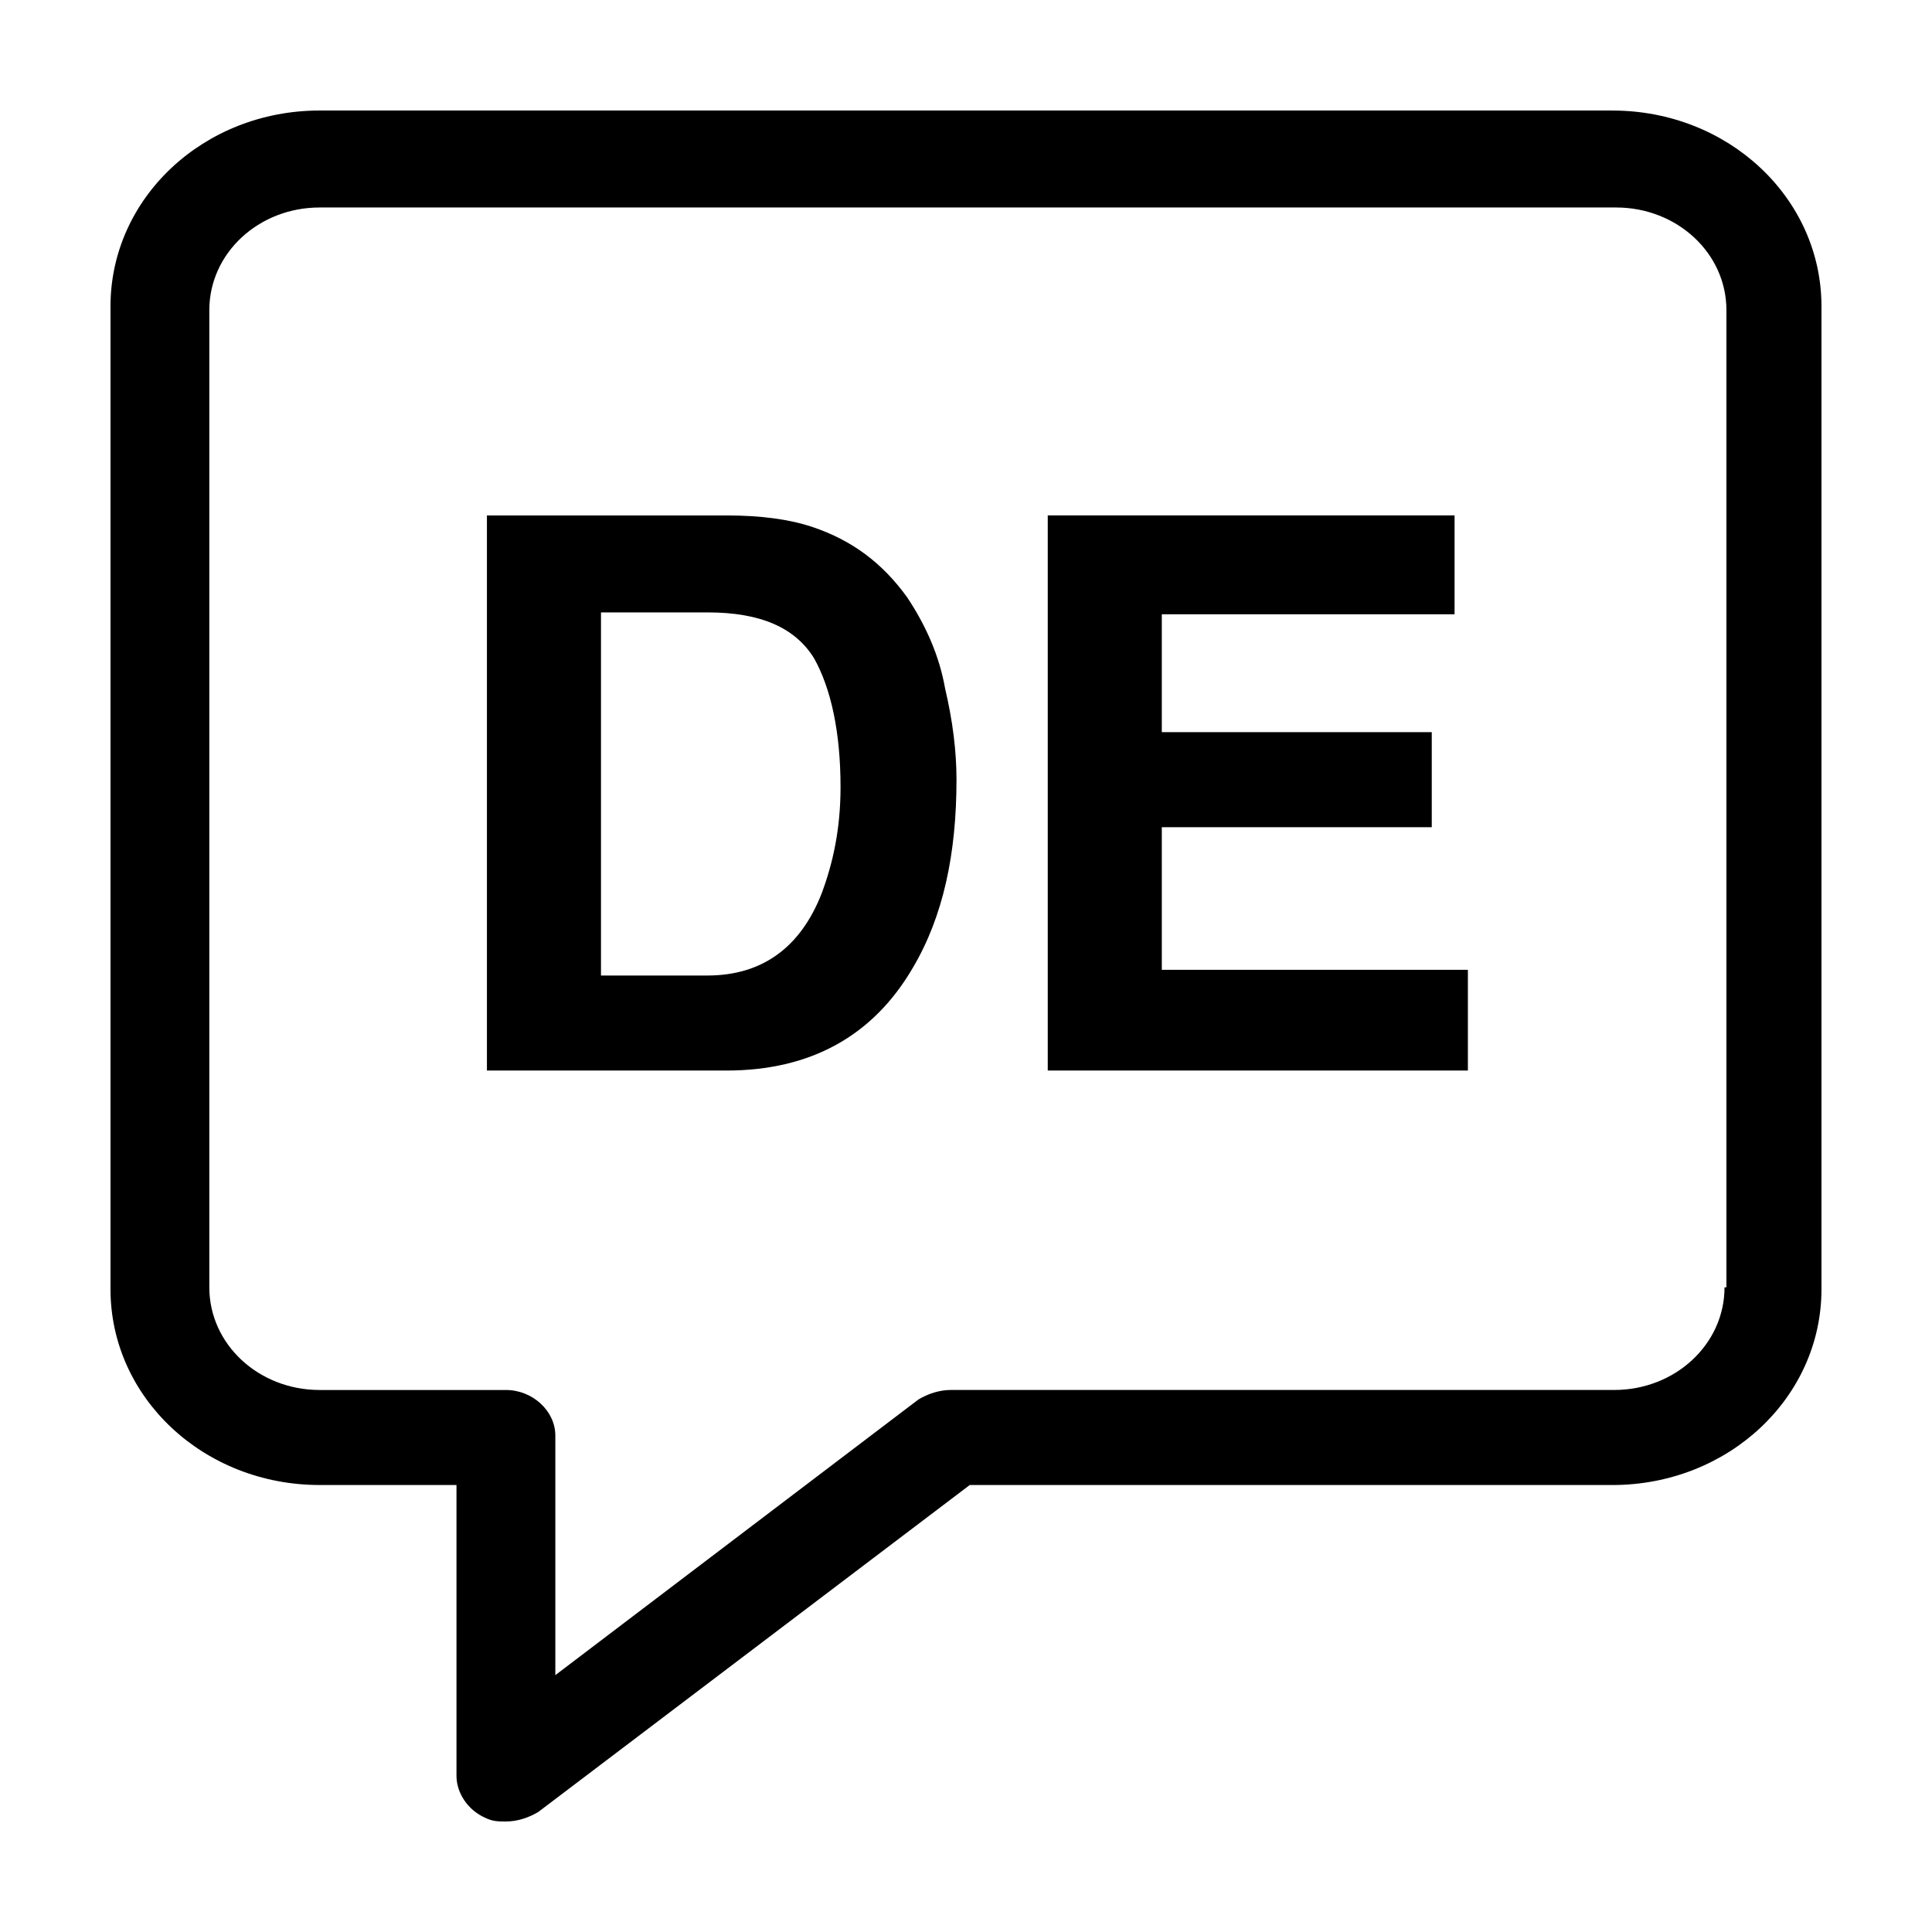
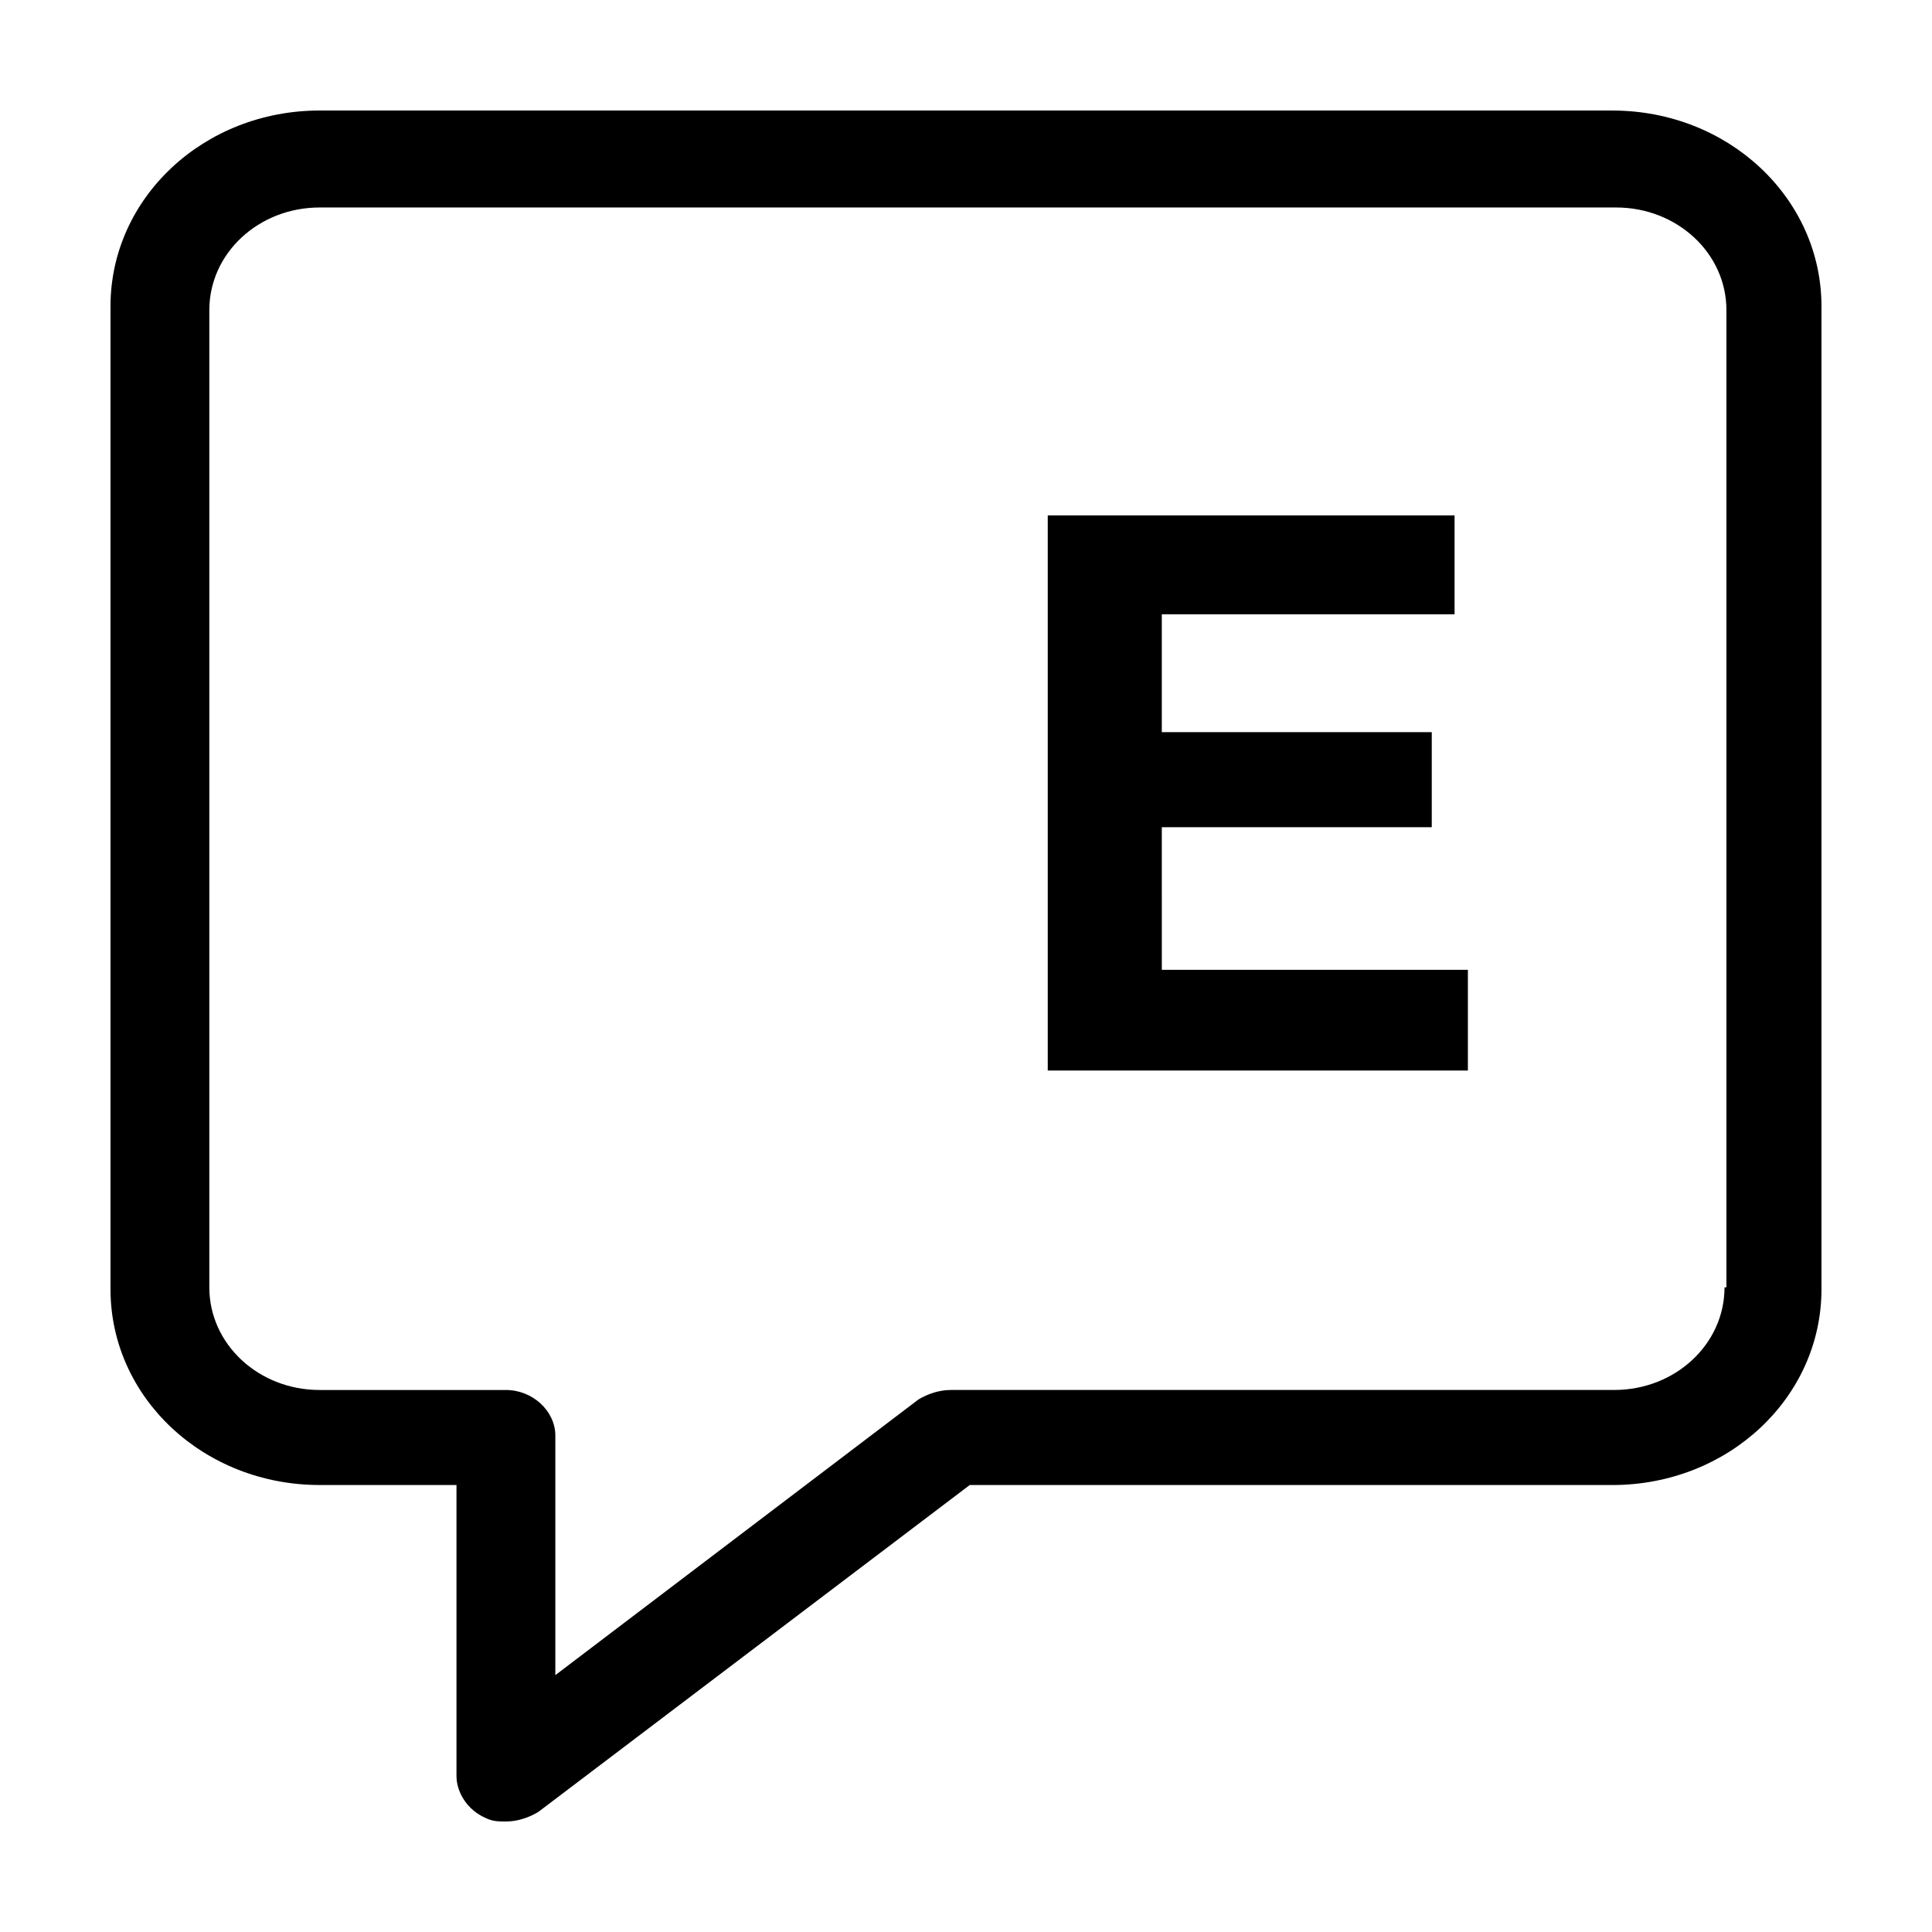
<svg xmlns="http://www.w3.org/2000/svg" fill="#000000" width="800px" height="800px" version="1.1" viewBox="144 144 512 512">
  <g>
    <path d="m571.29 173.29h-342.59c-30.73 0-55.418 23.176-55.418 51.891v260.47c0 28.719 24.688 51.891 55.418 51.891h36.273v77.082c0 4.535 3.023 9.07 7.559 11.082 2.016 1.008 3.527 1.008 5.543 1.008 3.023 0 6.047-1.008 8.566-2.519l114.36-86.656 170.29 0.008c30.73 0 55.418-23.176 55.418-51.891v-260.47c0-28.715-24.684-51.891-55.418-51.891zm29.727 311.86c0 15.113-13.098 27.207-29.223 27.207h-175.83c-3.023 0-6.047 1.008-8.566 2.519l-96.227 73.051v-63.477c0-6.551-6.047-12.09-13.098-12.09h-49.375c-16.121 0-29.223-12.09-29.223-27.207v-258.96c0-15.113 13.098-27.207 29.223-27.207h343.6c16.121 0 29.223 12.09 29.223 27.207v258.96z" />
-     <path d="m384.38 302.26c-6.551-9.07-14.609-15.113-25.191-18.641-6.047-2.016-13.602-3.023-22.672-3.023h-63.477v147.11h63.48c22.168 0 38.793-9.07 49.375-27.207 8.062-13.602 11.586-30.23 11.586-49.879 0-7.559-1.008-15.617-3.023-24.184-1.512-8.559-5.039-16.621-10.078-24.18zm-22.668 78.598c-5.543 14.105-15.617 21.664-30.23 21.664h-28.215v-96.23h28.215c14.105 0 23.176 4.031 28.215 12.09 4.535 8.062 7.055 19.648 7.055 34.258-0.004 11.086-2.019 20.156-5.039 28.219z" />
    <path d="m451.89 363.22h71.543v-25.188h-71.543v-31.238h77.586v-26.199h-107.81v147.11h111.34v-26.699h-81.113z" />
  </g>
</svg>